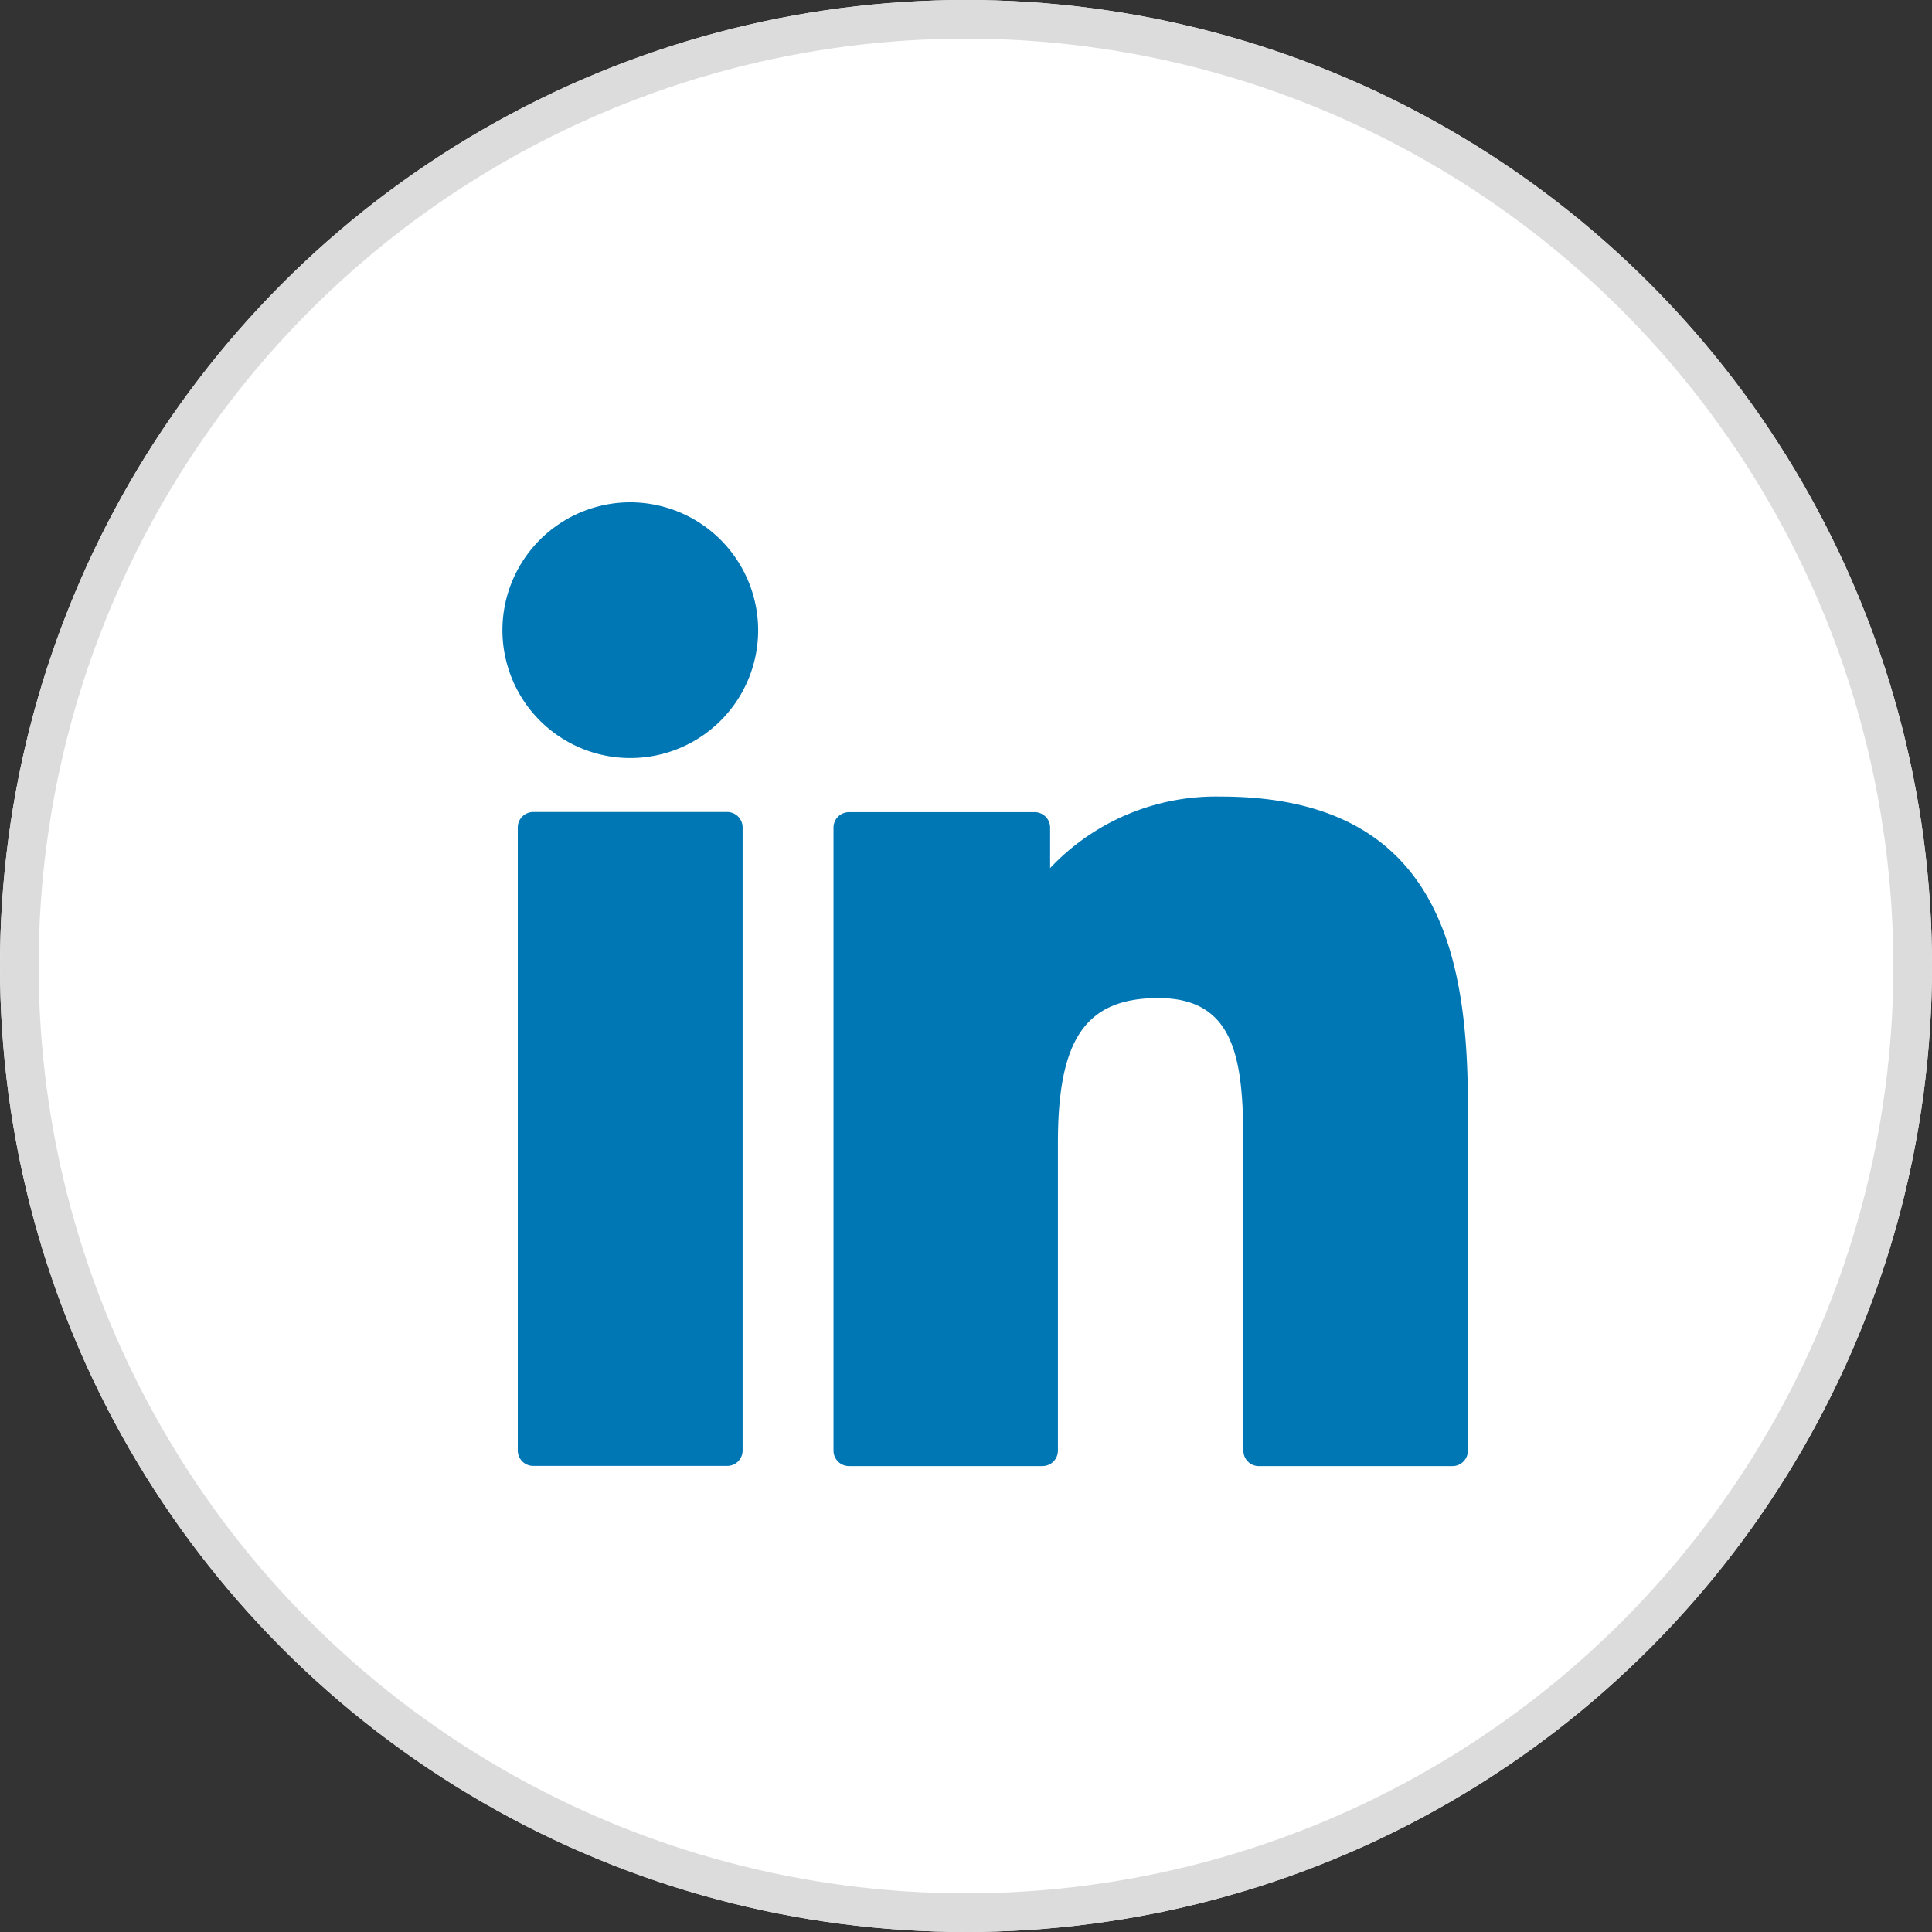
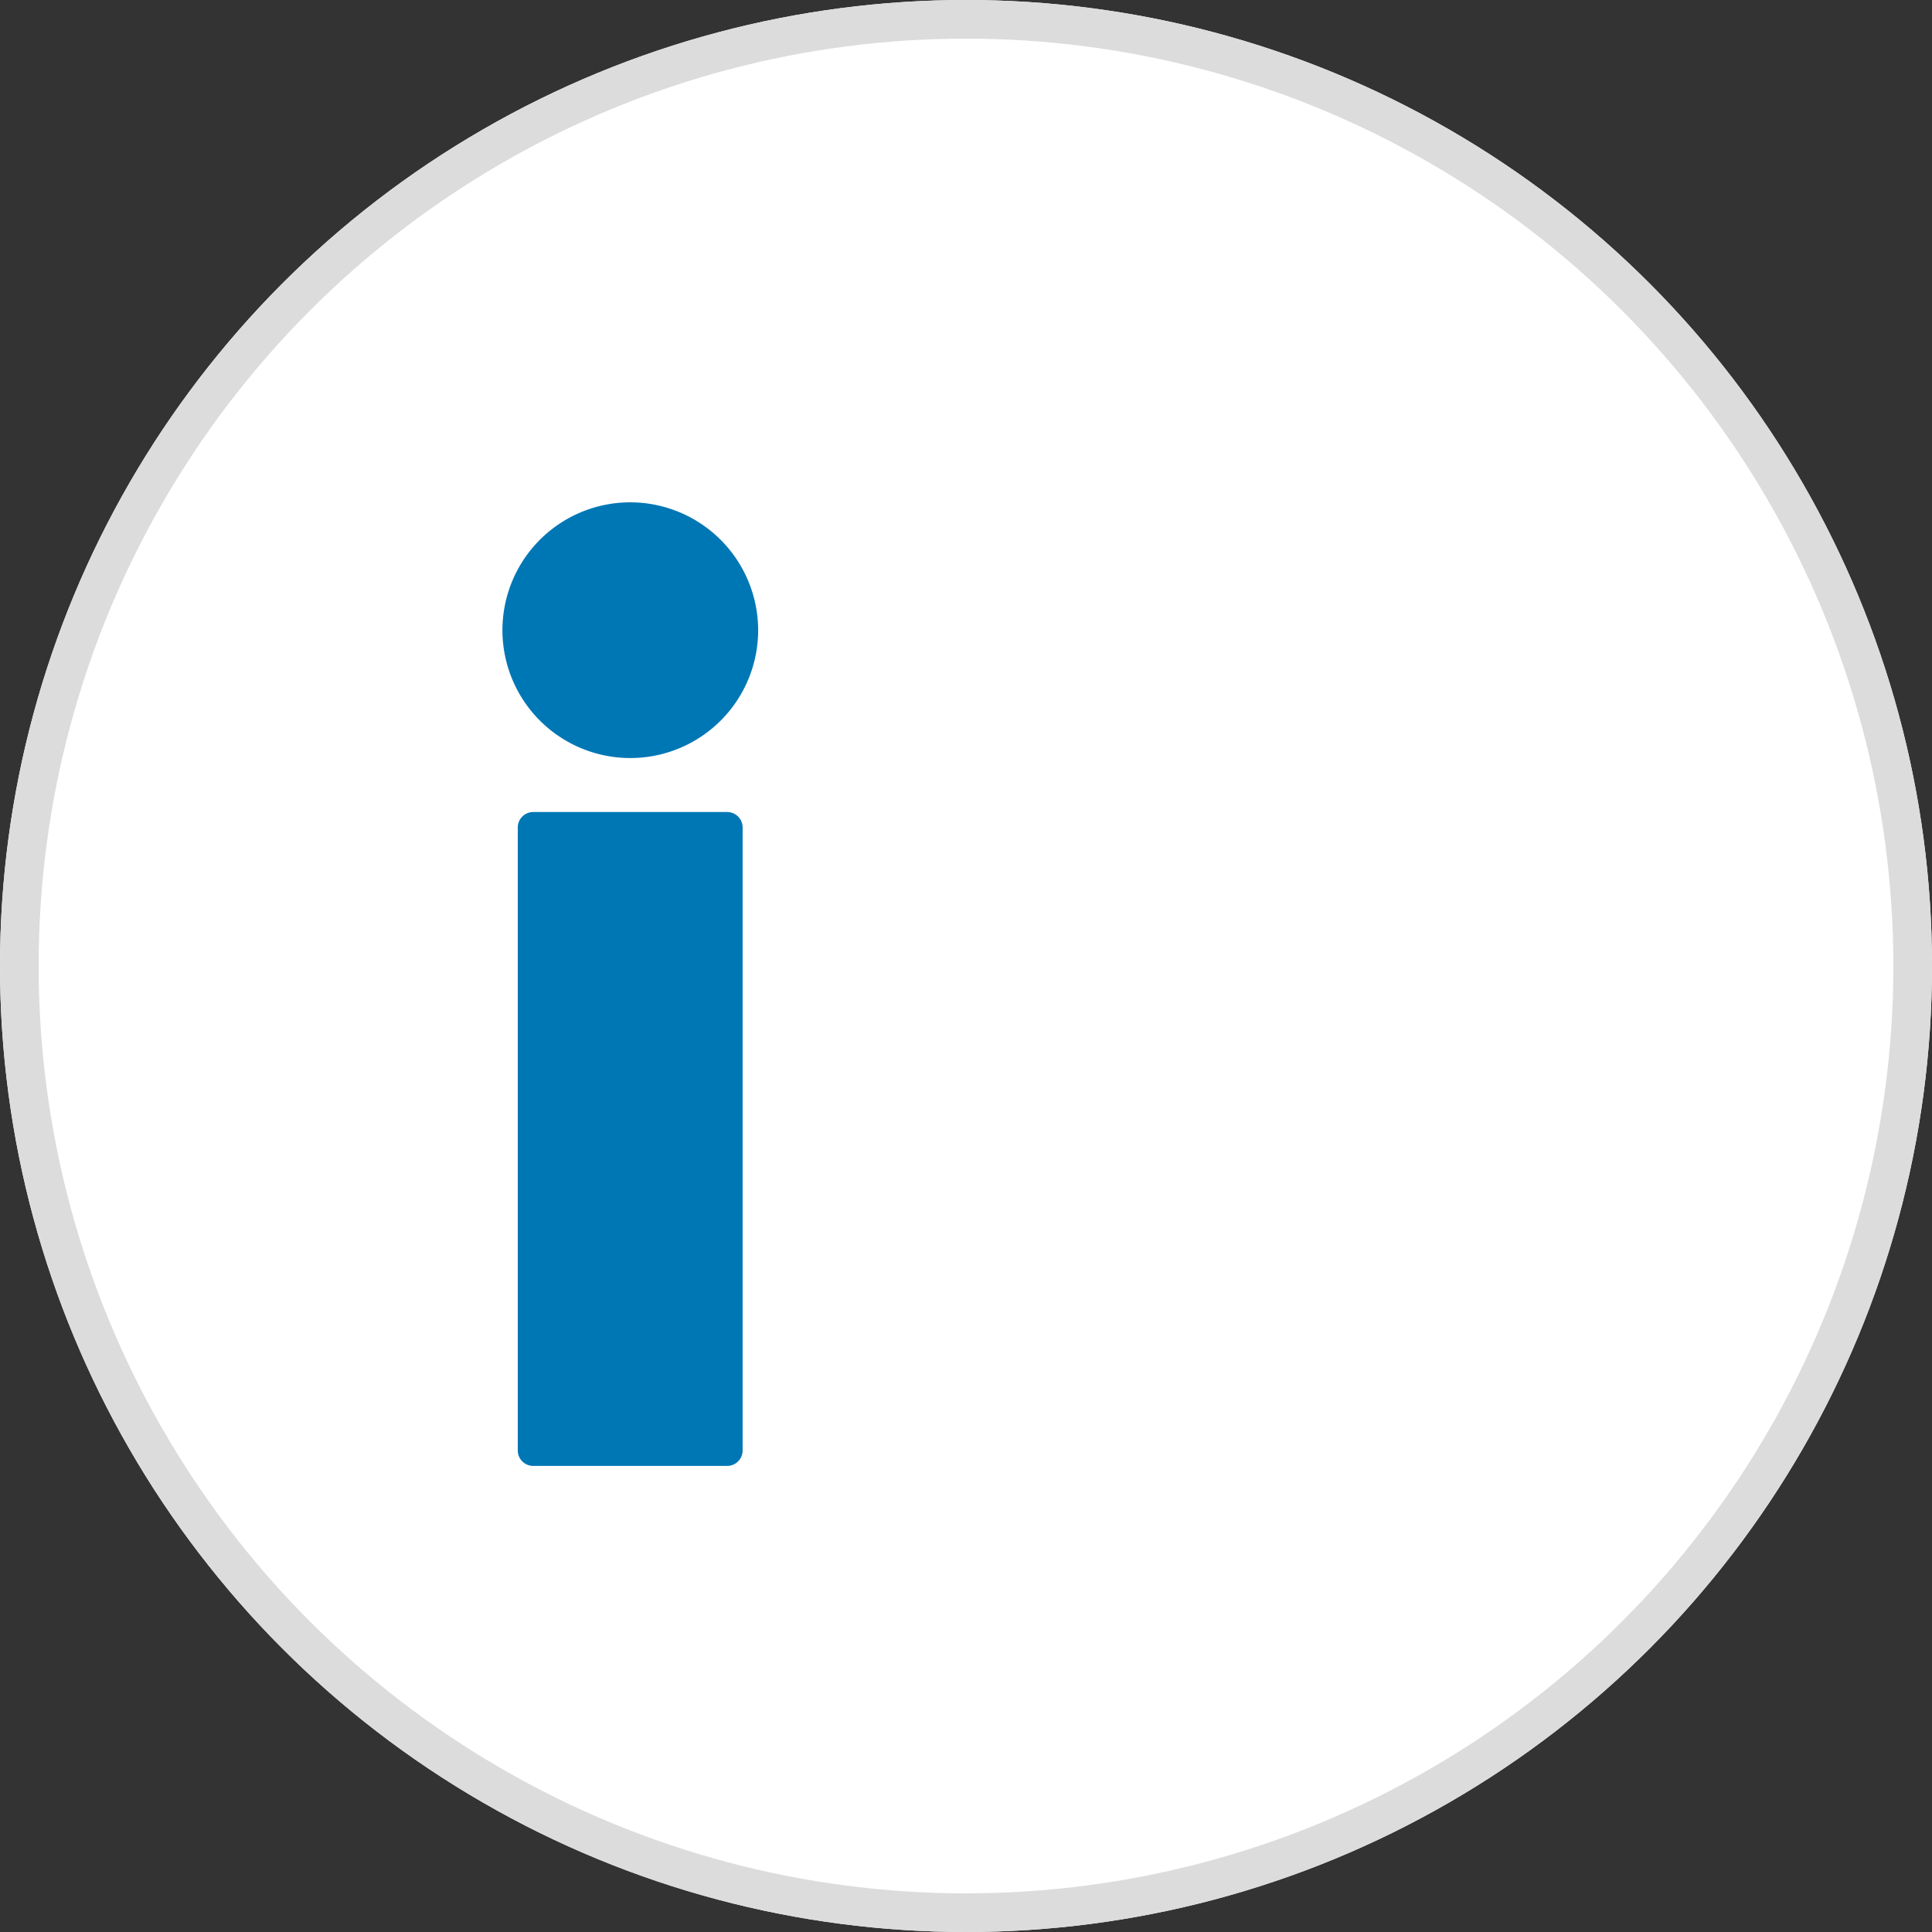
<svg xmlns="http://www.w3.org/2000/svg" width="50" height="50" viewBox="0 0 50 50">
  <rect x="0" y="0" width="50" height="50" fill="#333333" stroke="none" />
  <g transform="translate(-933 -9237)">
    <g transform="translate(933 9237)" fill="#fff" stroke="#dcdcdc" stroke-width="1">
      <circle cx="25" cy="25" r="25" stroke="none" />
      <circle cx="25" cy="25" r="24.5" fill="none" />
    </g>
    <g transform="translate(946 9249.659)">
      <path d="M10.349,99.73H5.33a.4.4,0,0,0-.4.4v16.123a.4.4,0,0,0,.4.4h5.019a.4.4,0,0,0,.4-.4V100.133A.4.4,0,0,0,10.349,99.73Z" transform="translate(-4.53 -91.374)" fill="#0077b5" />
      <path d="M3.312.341A3.309,3.309,0,1,0,6.621,3.649,3.314,3.314,0,0,0,3.312.341Z" fill="#0077b5" />
-       <path d="M116.2,94.761a5.9,5.9,0,0,0-4.41,1.851V95.565a.4.4,0,0,0-.4-.4h-4.806a.4.4,0,0,0-.4.4v16.123a.4.4,0,0,0,.4.4h5.008a.4.4,0,0,0,.4-.4v-7.977c0-2.688.73-3.735,2.6-3.735,2.041,0,2.2,1.679,2.2,3.874v7.839a.4.4,0,0,0,.4.4h5.01a.4.4,0,0,0,.4-.4v-8.844C122.613,98.847,121.851,94.761,116.2,94.761Z" transform="translate(-97.613 -86.805)" fill="#0077b5" />
    </g>
  </g>
</svg>